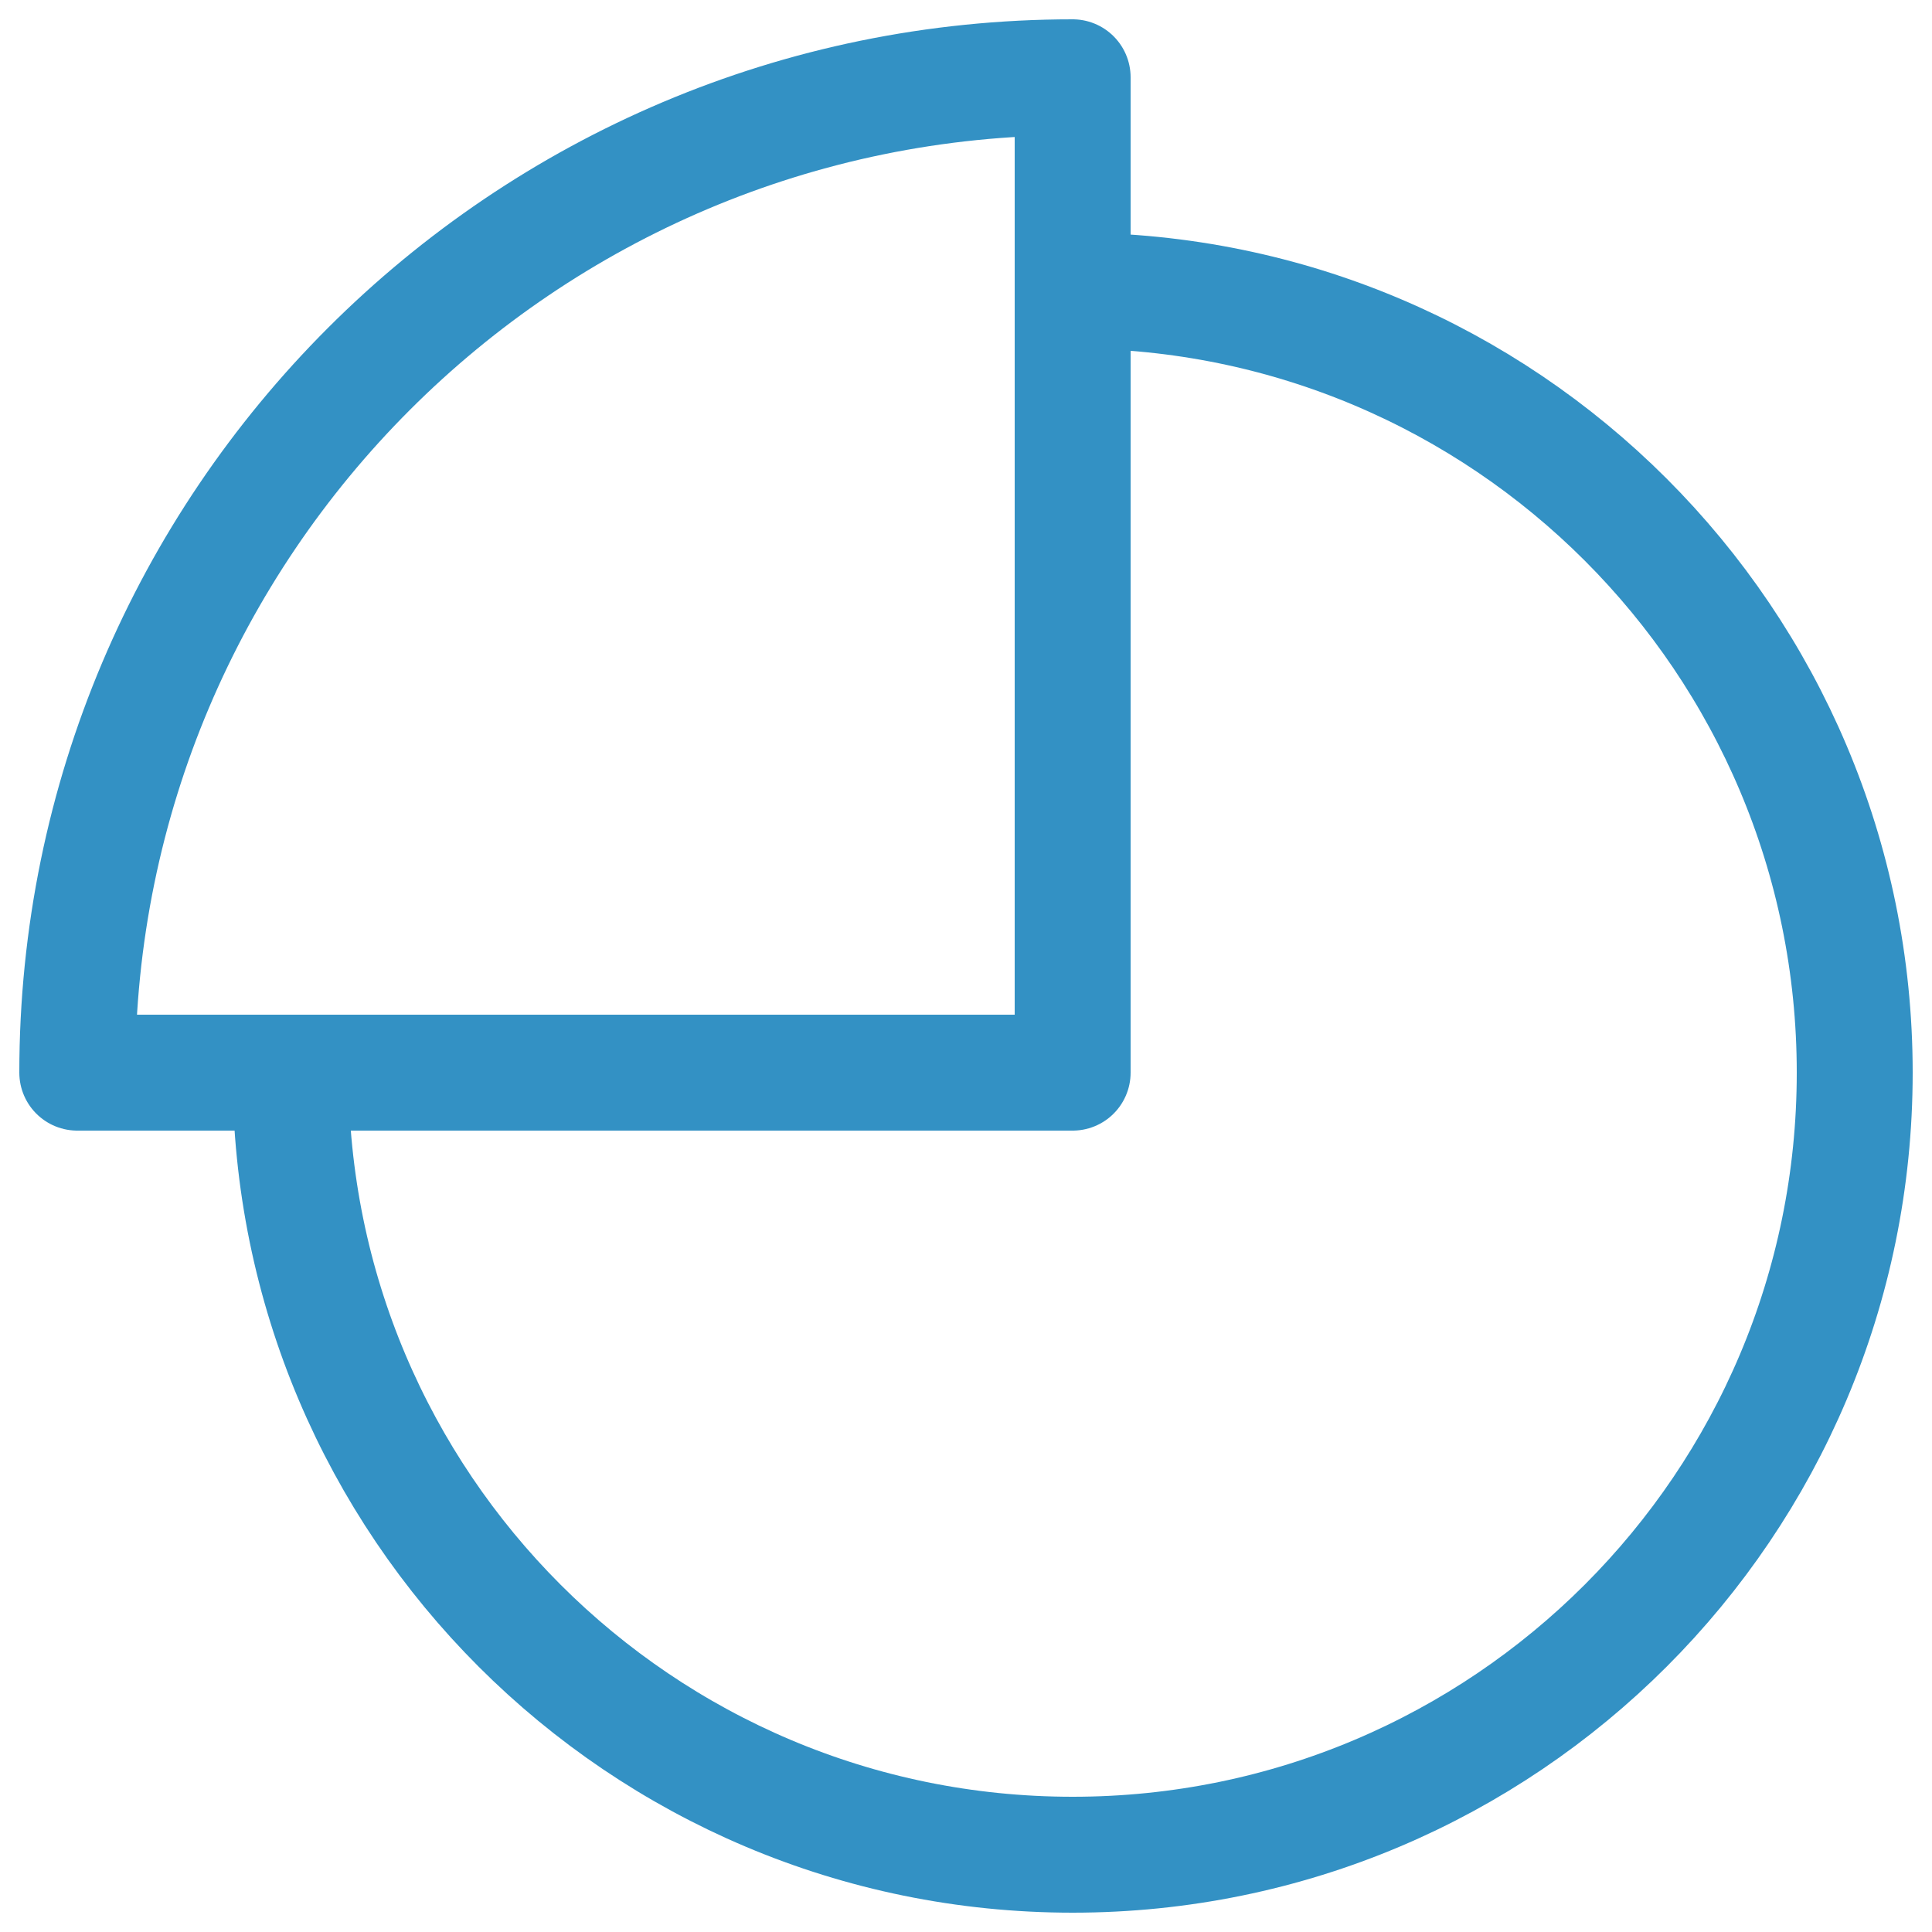
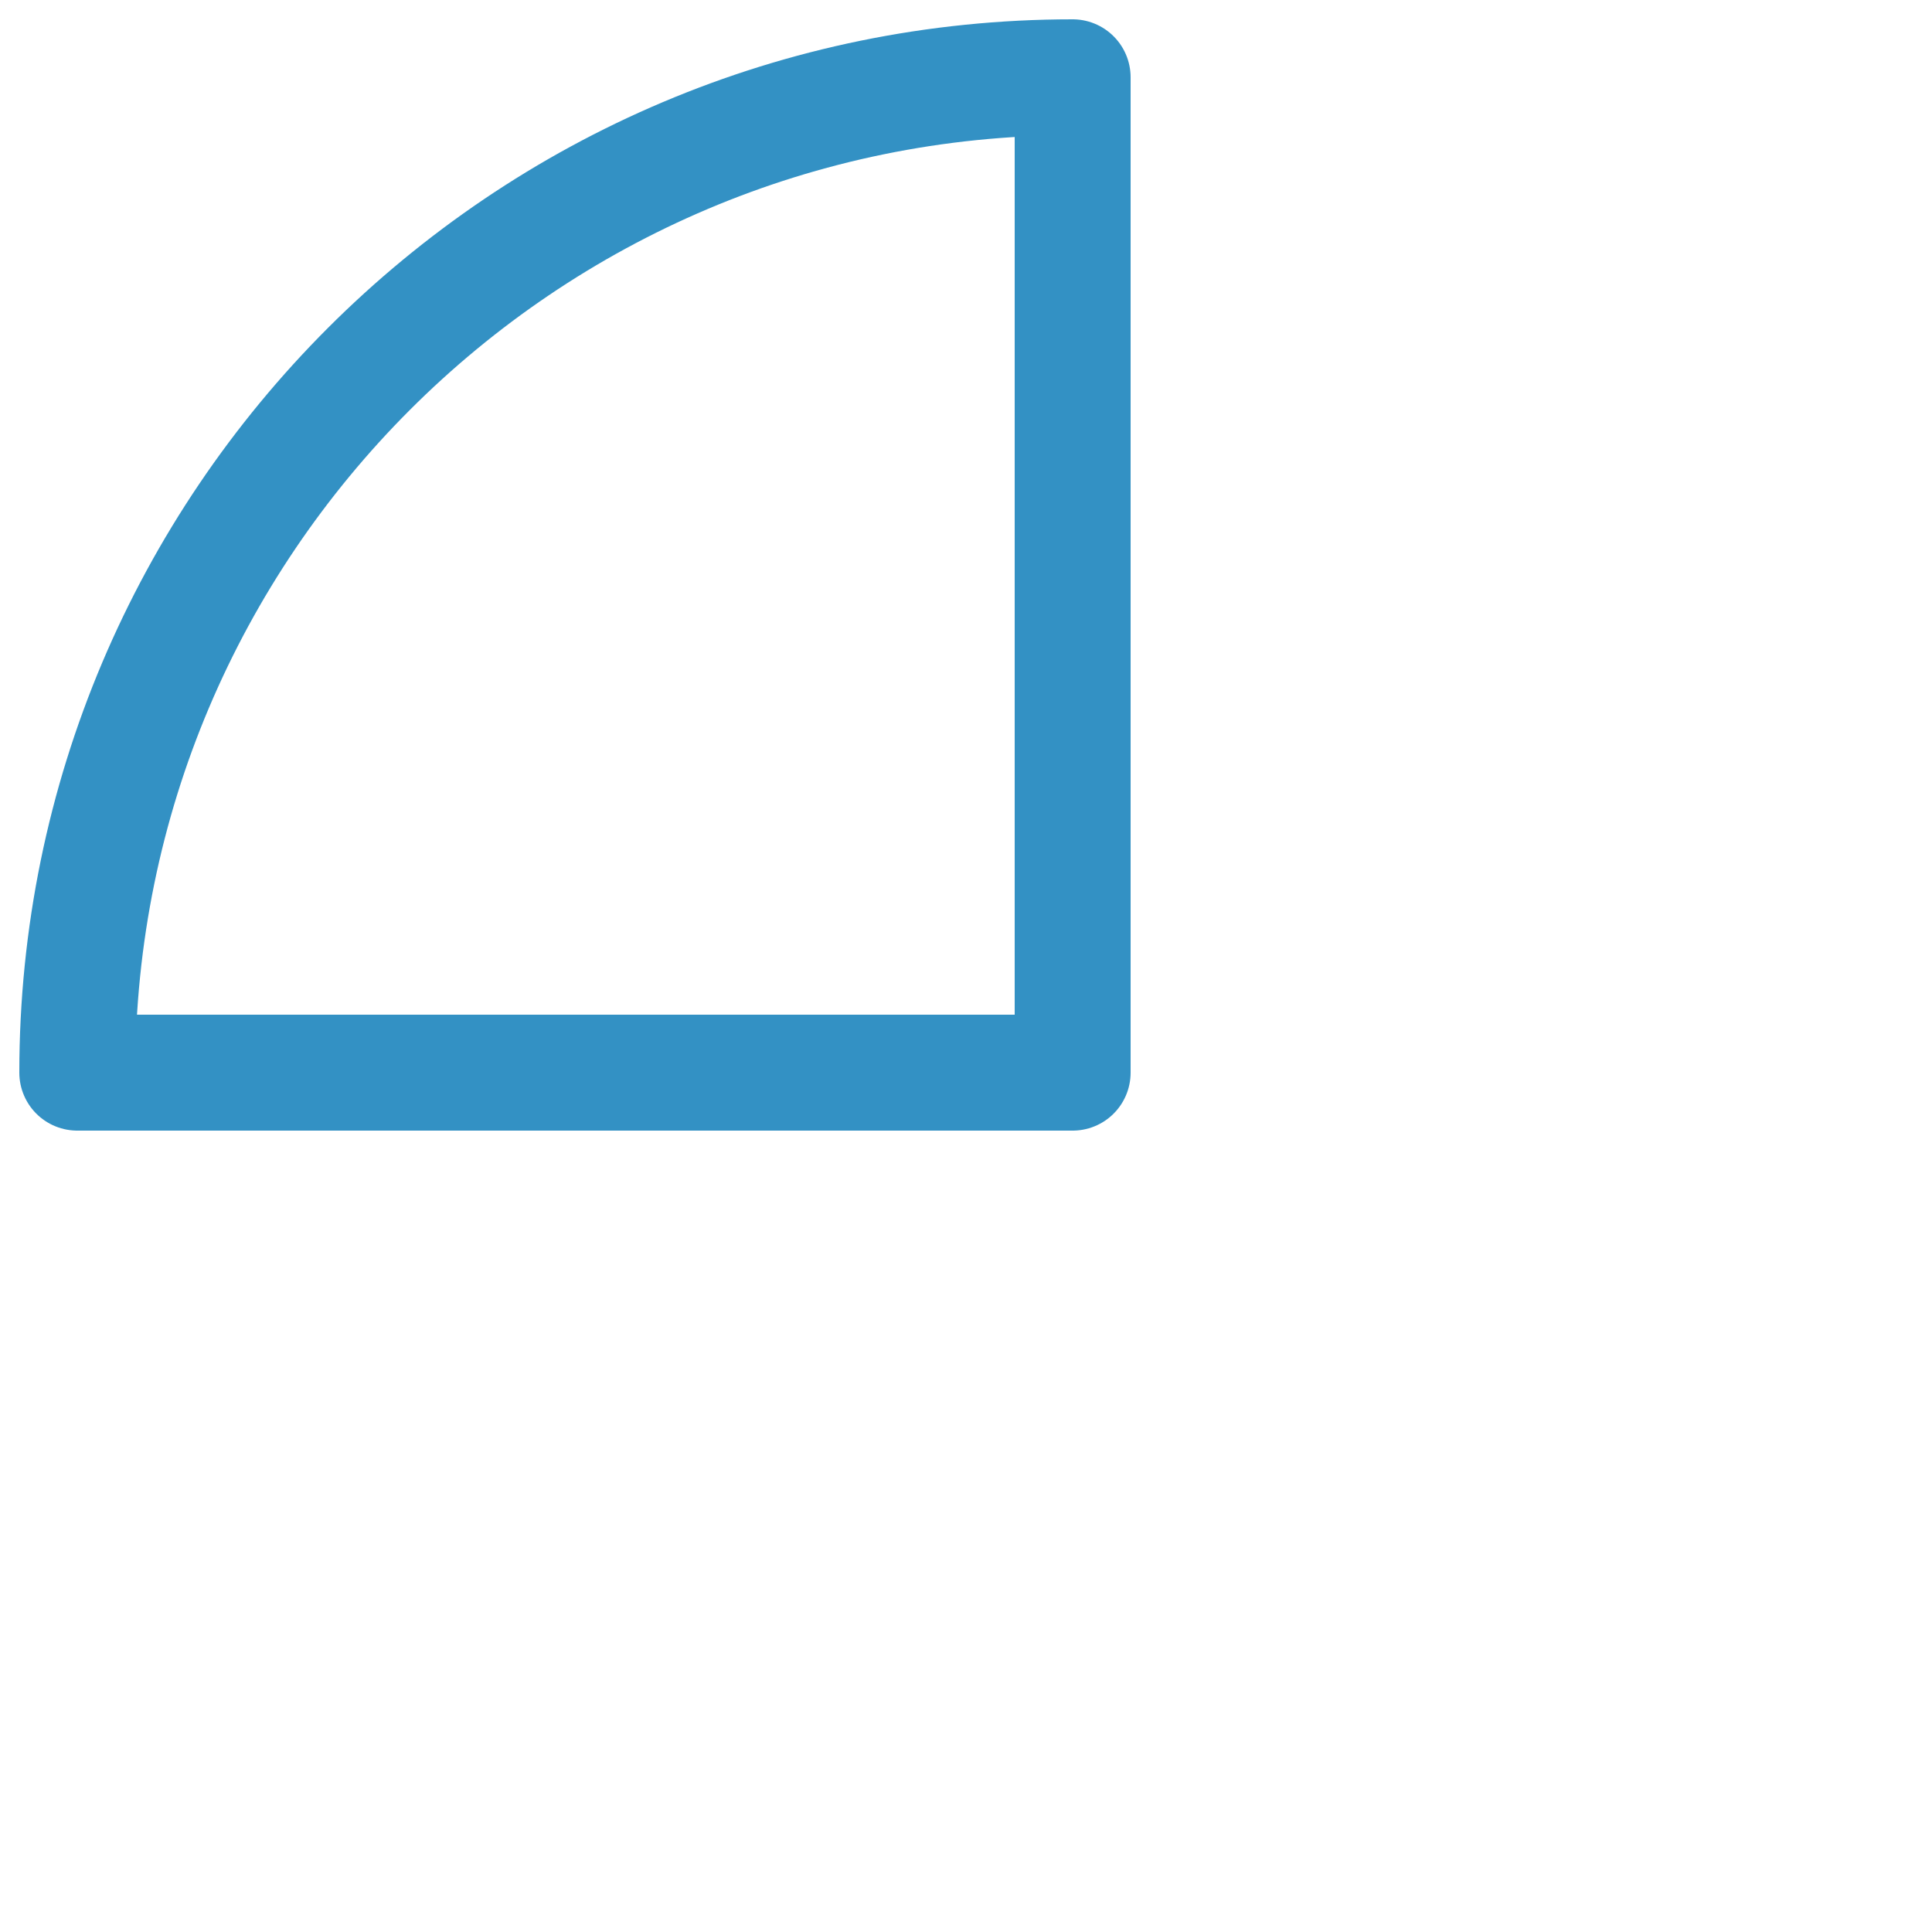
<svg xmlns="http://www.w3.org/2000/svg" id="_圖層_1" width="25" height="25" viewBox="0 0 25 25">
  <defs>
    <style>.cls-1{fill:none;stroke:#3391c4;stroke-linecap:round;stroke-linejoin:round;stroke-width:1.5px;}</style>
  </defs>
-   <path class="cls-1" d="m13.88,3.76c5.59,0,10.12,4.53,10.12,10.12s-4.53,10.12-10.12,10.12S3.76,19.47,3.76,13.88" />
  <path class="cls-1" d="m1,13.88C1,6.77,6.77,1,13.88,1v12.88H1Z" />
</svg>